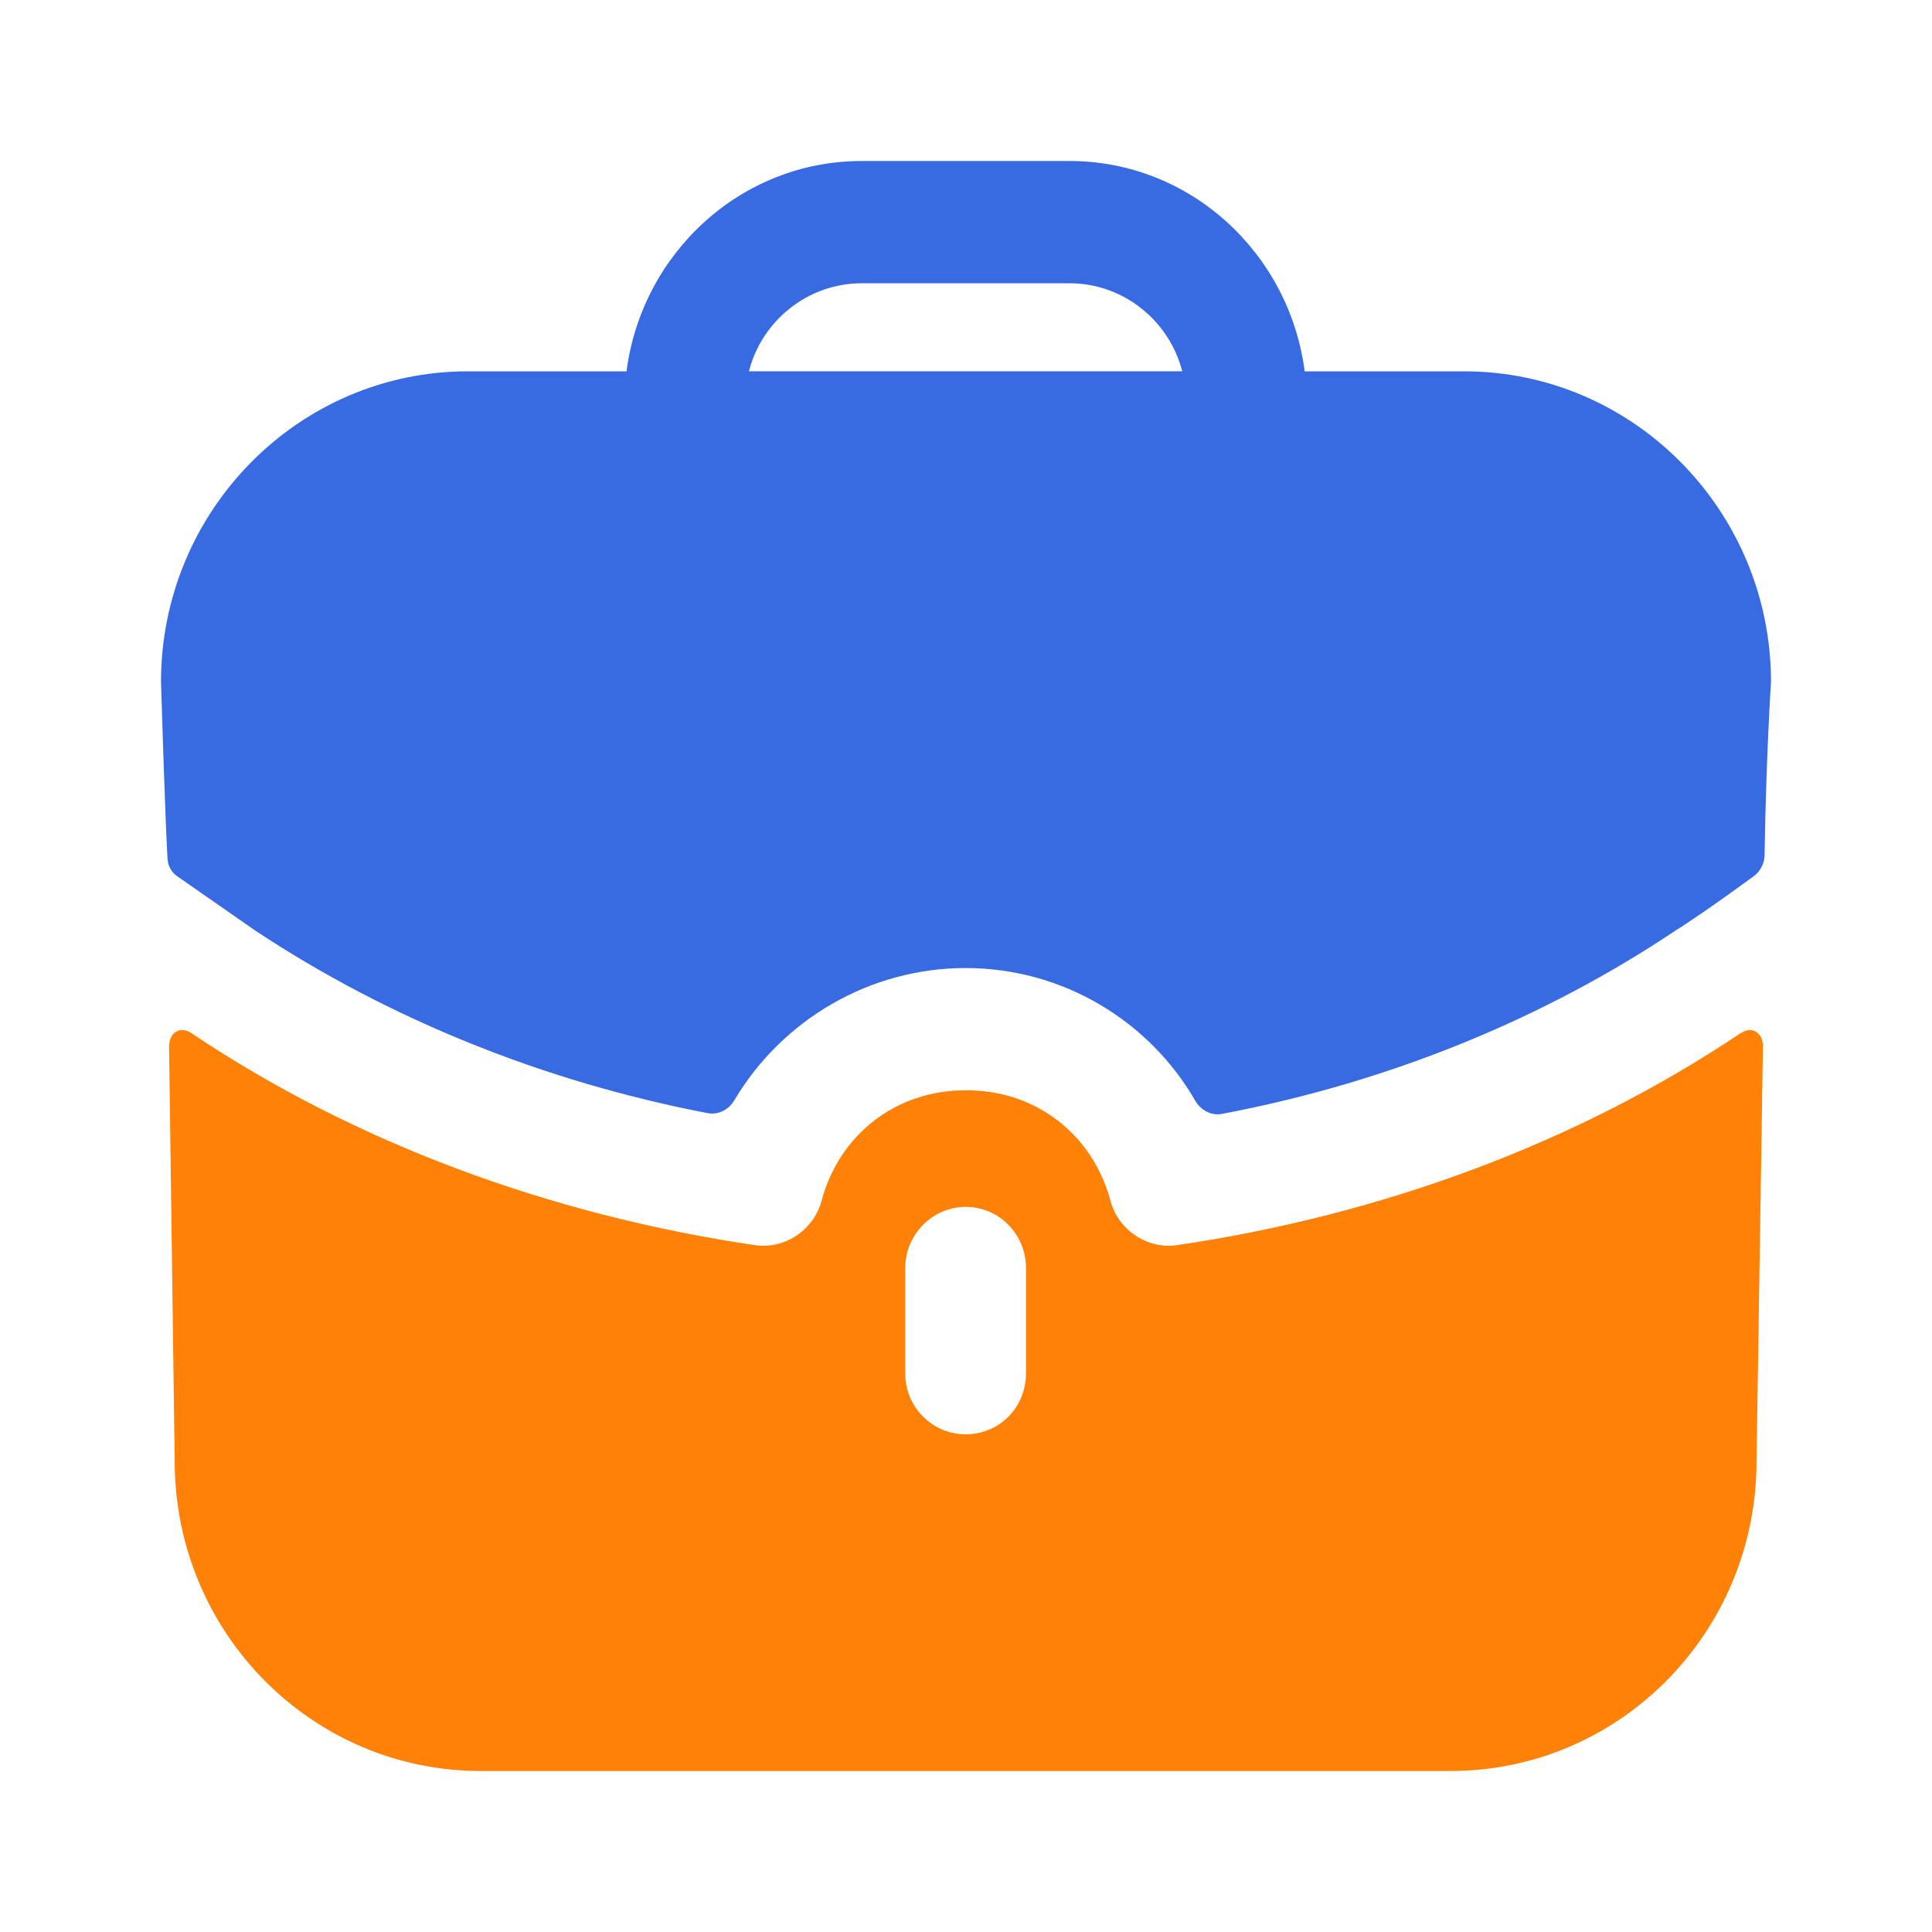
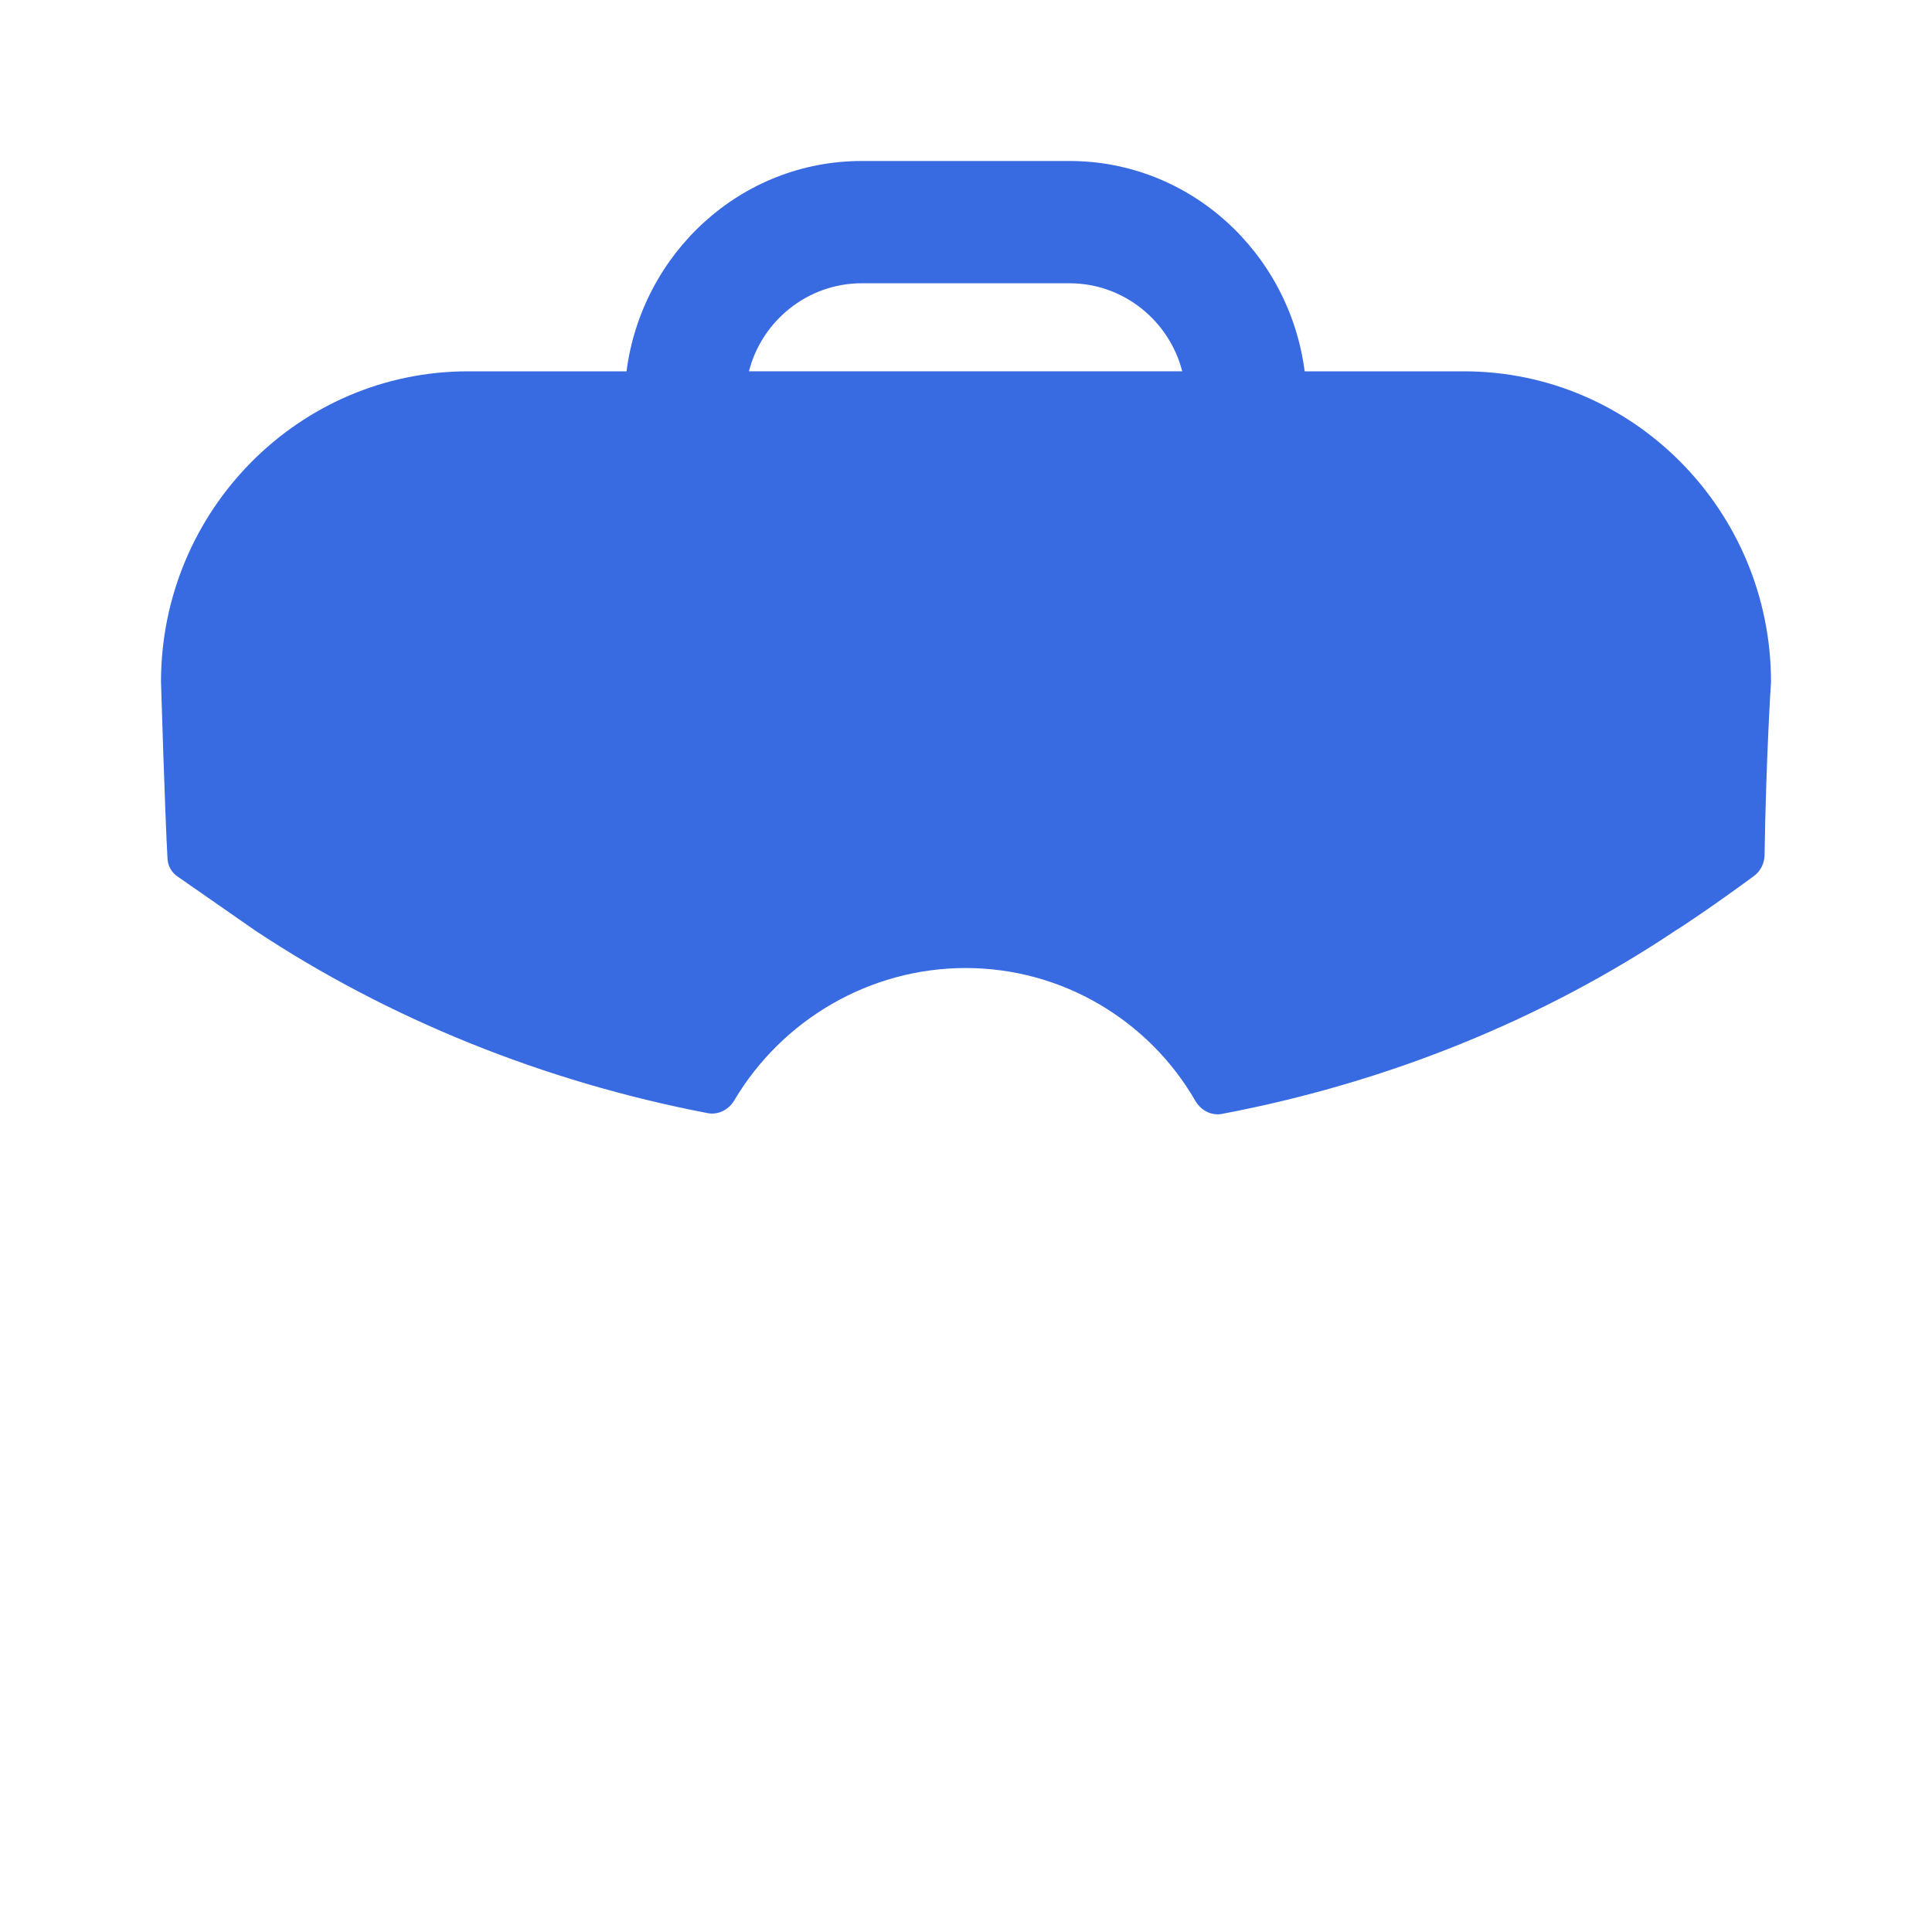
<svg xmlns="http://www.w3.org/2000/svg" width="60" height="60" viewBox="0 0 60 60" fill="none">
  <g id="Iconly/Bold/Work">
    <g id="Work">
      <path id="Fill 1" fill-rule="evenodd" clip-rule="evenodd" d="M23.259 11.531C23.659 9.962 25.085 8.797 26.761 8.797H33.214C34.89 8.797 36.315 9.962 36.715 11.531H23.259ZM45.47 11.532H40.518C40.042 7.861 36.966 5 33.214 5H26.761C23.009 5 19.933 7.861 19.457 11.532H14.53C9.277 11.532 5 15.861 5 21.177C5 21.177 5.125 25.329 5.2 26.62C5.2 26.873 5.325 27.101 5.525 27.228L7.926 28.899C12.053 31.635 16.878 33.592 21.976 34.569C22.309 34.633 22.634 34.463 22.806 34.169C24.29 31.671 27.006 30.063 29.988 30.063C32.989 30.063 35.68 31.689 37.121 34.185C37.291 34.483 37.621 34.658 37.956 34.592C43.096 33.618 47.922 31.658 52.074 28.873C52.174 28.823 53.274 28.088 54.477 27.2C54.675 27.053 54.795 26.81 54.8 26.562C54.85 23.428 55 21.177 55 21.177C55 15.861 50.723 11.532 45.47 11.532Z" fill="#386AE1" />
-       <path id="Combined Shape" fill-rule="evenodd" clip-rule="evenodd" d="M54.049 32.089L54.149 32.038C54.249 31.987 54.4 31.962 54.525 32.038C54.75 32.165 54.75 32.468 54.75 32.468L54.55 45.38C54.55 50.696 50.297 55 45.045 55H14.93C9.677 55 5.425 50.696 5.425 45.38L5.25 32.468C5.25 32.468 5.25 32.165 5.475 32.038C5.675 31.911 5.925 32.063 5.95 32.089C11.003 35.481 17.081 37.734 23.459 38.671C24.36 38.797 25.26 38.215 25.51 37.304C26.06 35.228 27.836 33.861 29.962 33.861H30.012H30.037C32.163 33.861 33.939 35.228 34.49 37.304C34.74 38.215 35.64 38.797 36.541 38.671C42.919 37.734 48.997 35.481 54.049 32.089ZM29.987 44.544C31.038 44.544 31.863 43.709 31.863 42.646V39.38C31.863 38.342 31.038 37.481 29.987 37.481C28.962 37.481 28.111 38.342 28.111 39.38V42.646C28.111 43.709 28.962 44.544 29.987 44.544Z" fill="#FF8108" />
    </g>
  </g>
</svg>